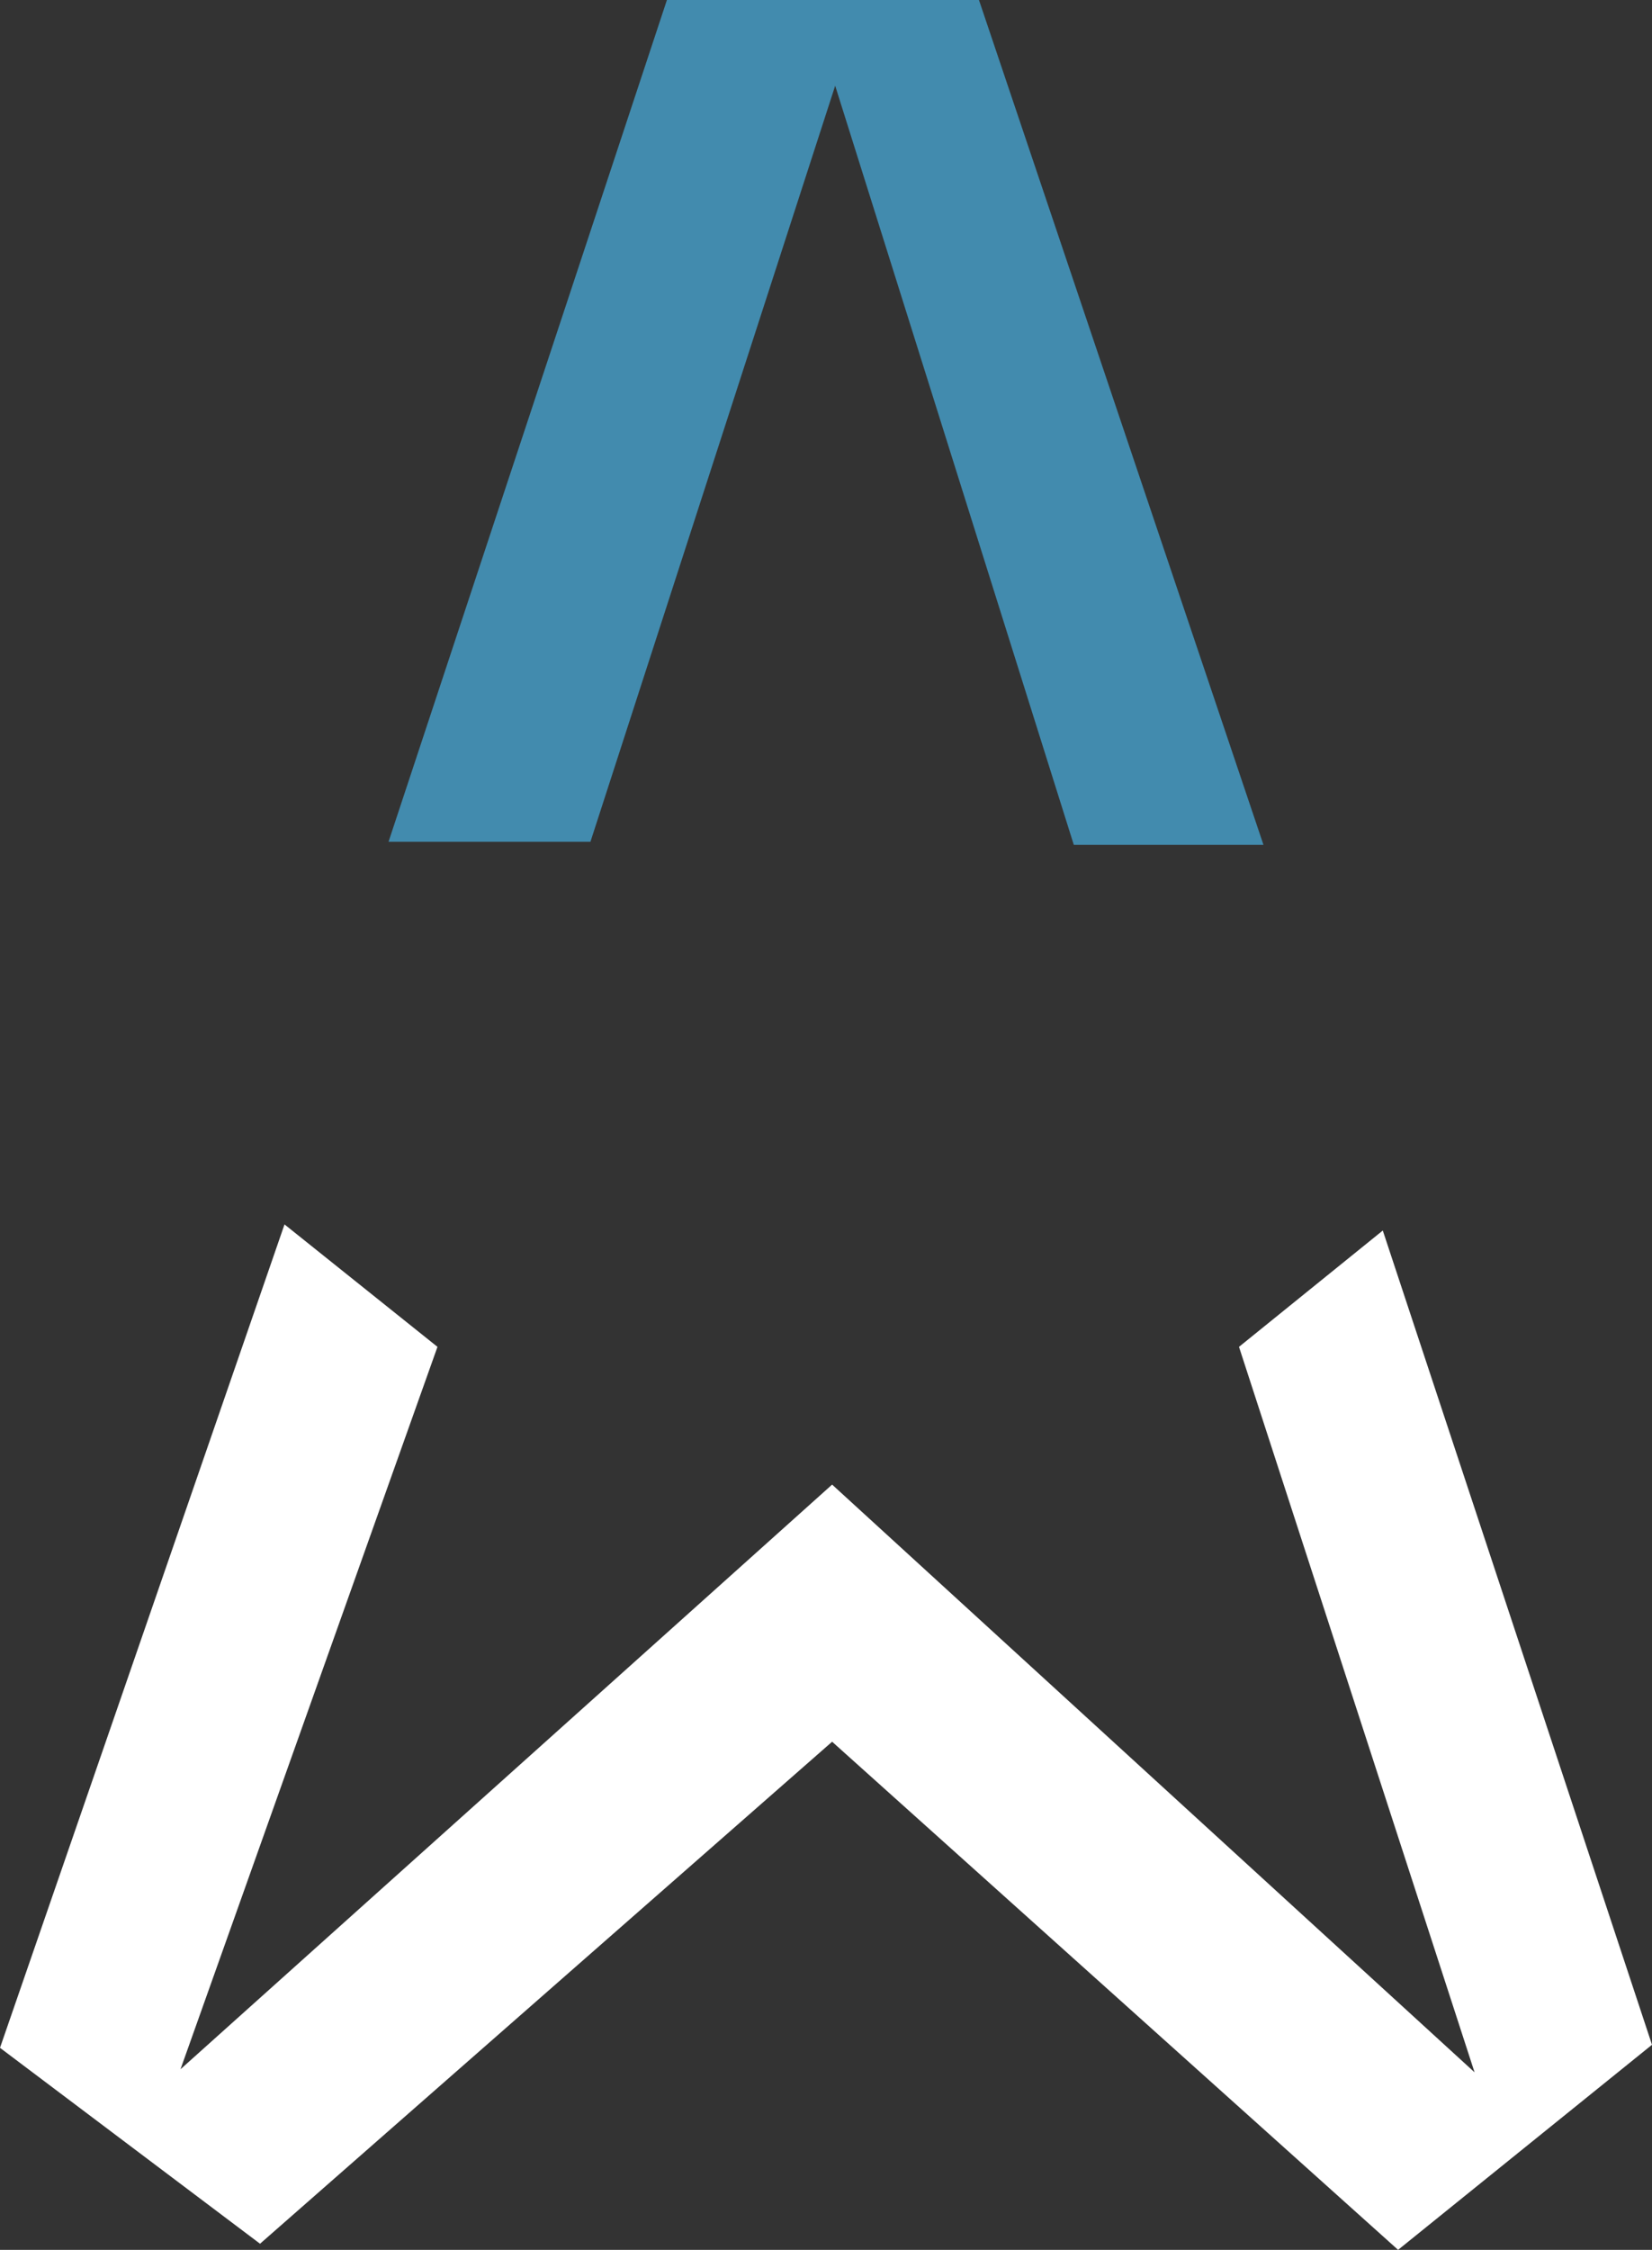
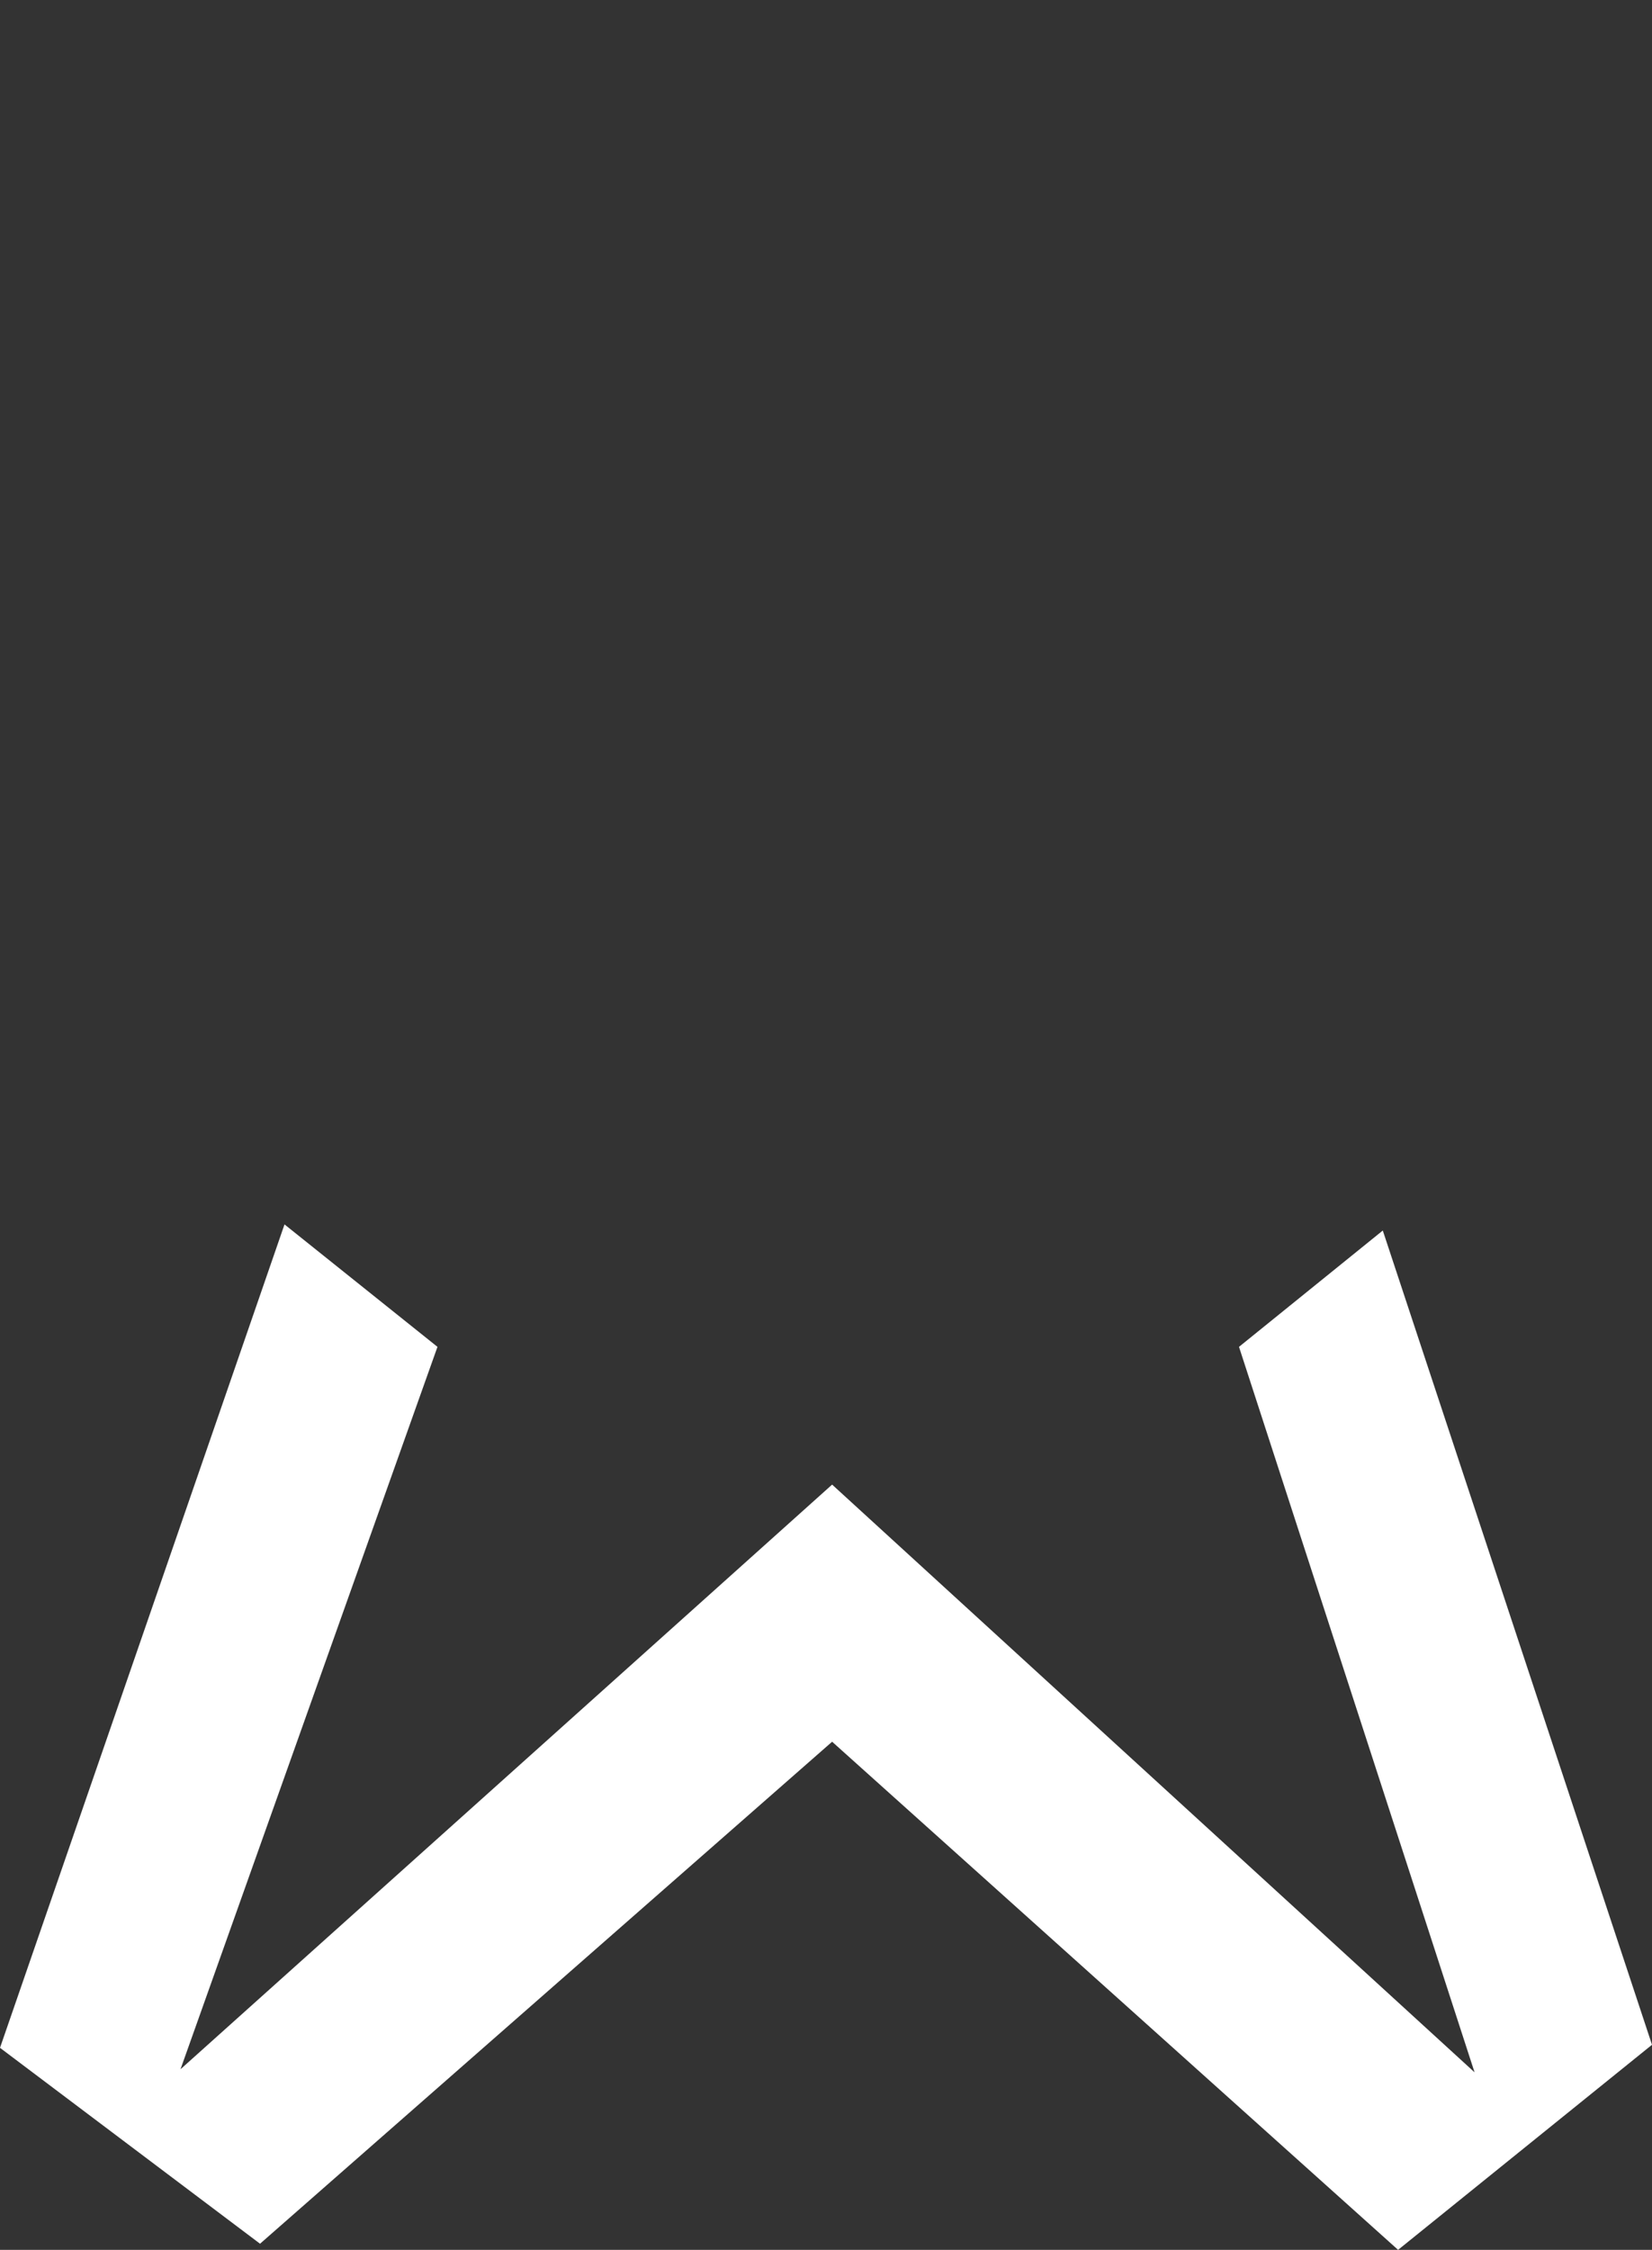
<svg xmlns="http://www.w3.org/2000/svg" id="Слой_1" x="0px" y="0px" viewBox="0 0 54 73.5" style="enable-background:new 0 0 54 73.5;" xml:space="preserve">
  <rect x="0" y="0" width="54" height="73.5" fill="#333333" stroke="none" />
  <style type="text/css"> .st0{fill-rule:evenodd;clip-rule:evenodd;fill:#428BAE;} .st1{fill-rule:evenodd;clip-rule:evenodd;fill:#FFFFFF;} .st2{fill-rule:evenodd;clip-rule:evenodd;fill:#151A21;} </style>
  <g>
    <g>
      <g>
-         <polygon class="st0" points="27.3,2.8 19.3,27.5 12.7,27.5 21.8,0 32,0 41.3,27.6 35.1,27.6 " />
        <polygon class="st1" points="0,66.9 9.3,40 14.3,44 5.9,67.6 27.2,48.5 48.2,67.7 40.5,44 45.2,40.2 54,66.8 45.7,73.5 27.2,56.9 8.5,73.3 " />
      </g>
    </g>
  </g>
</svg>